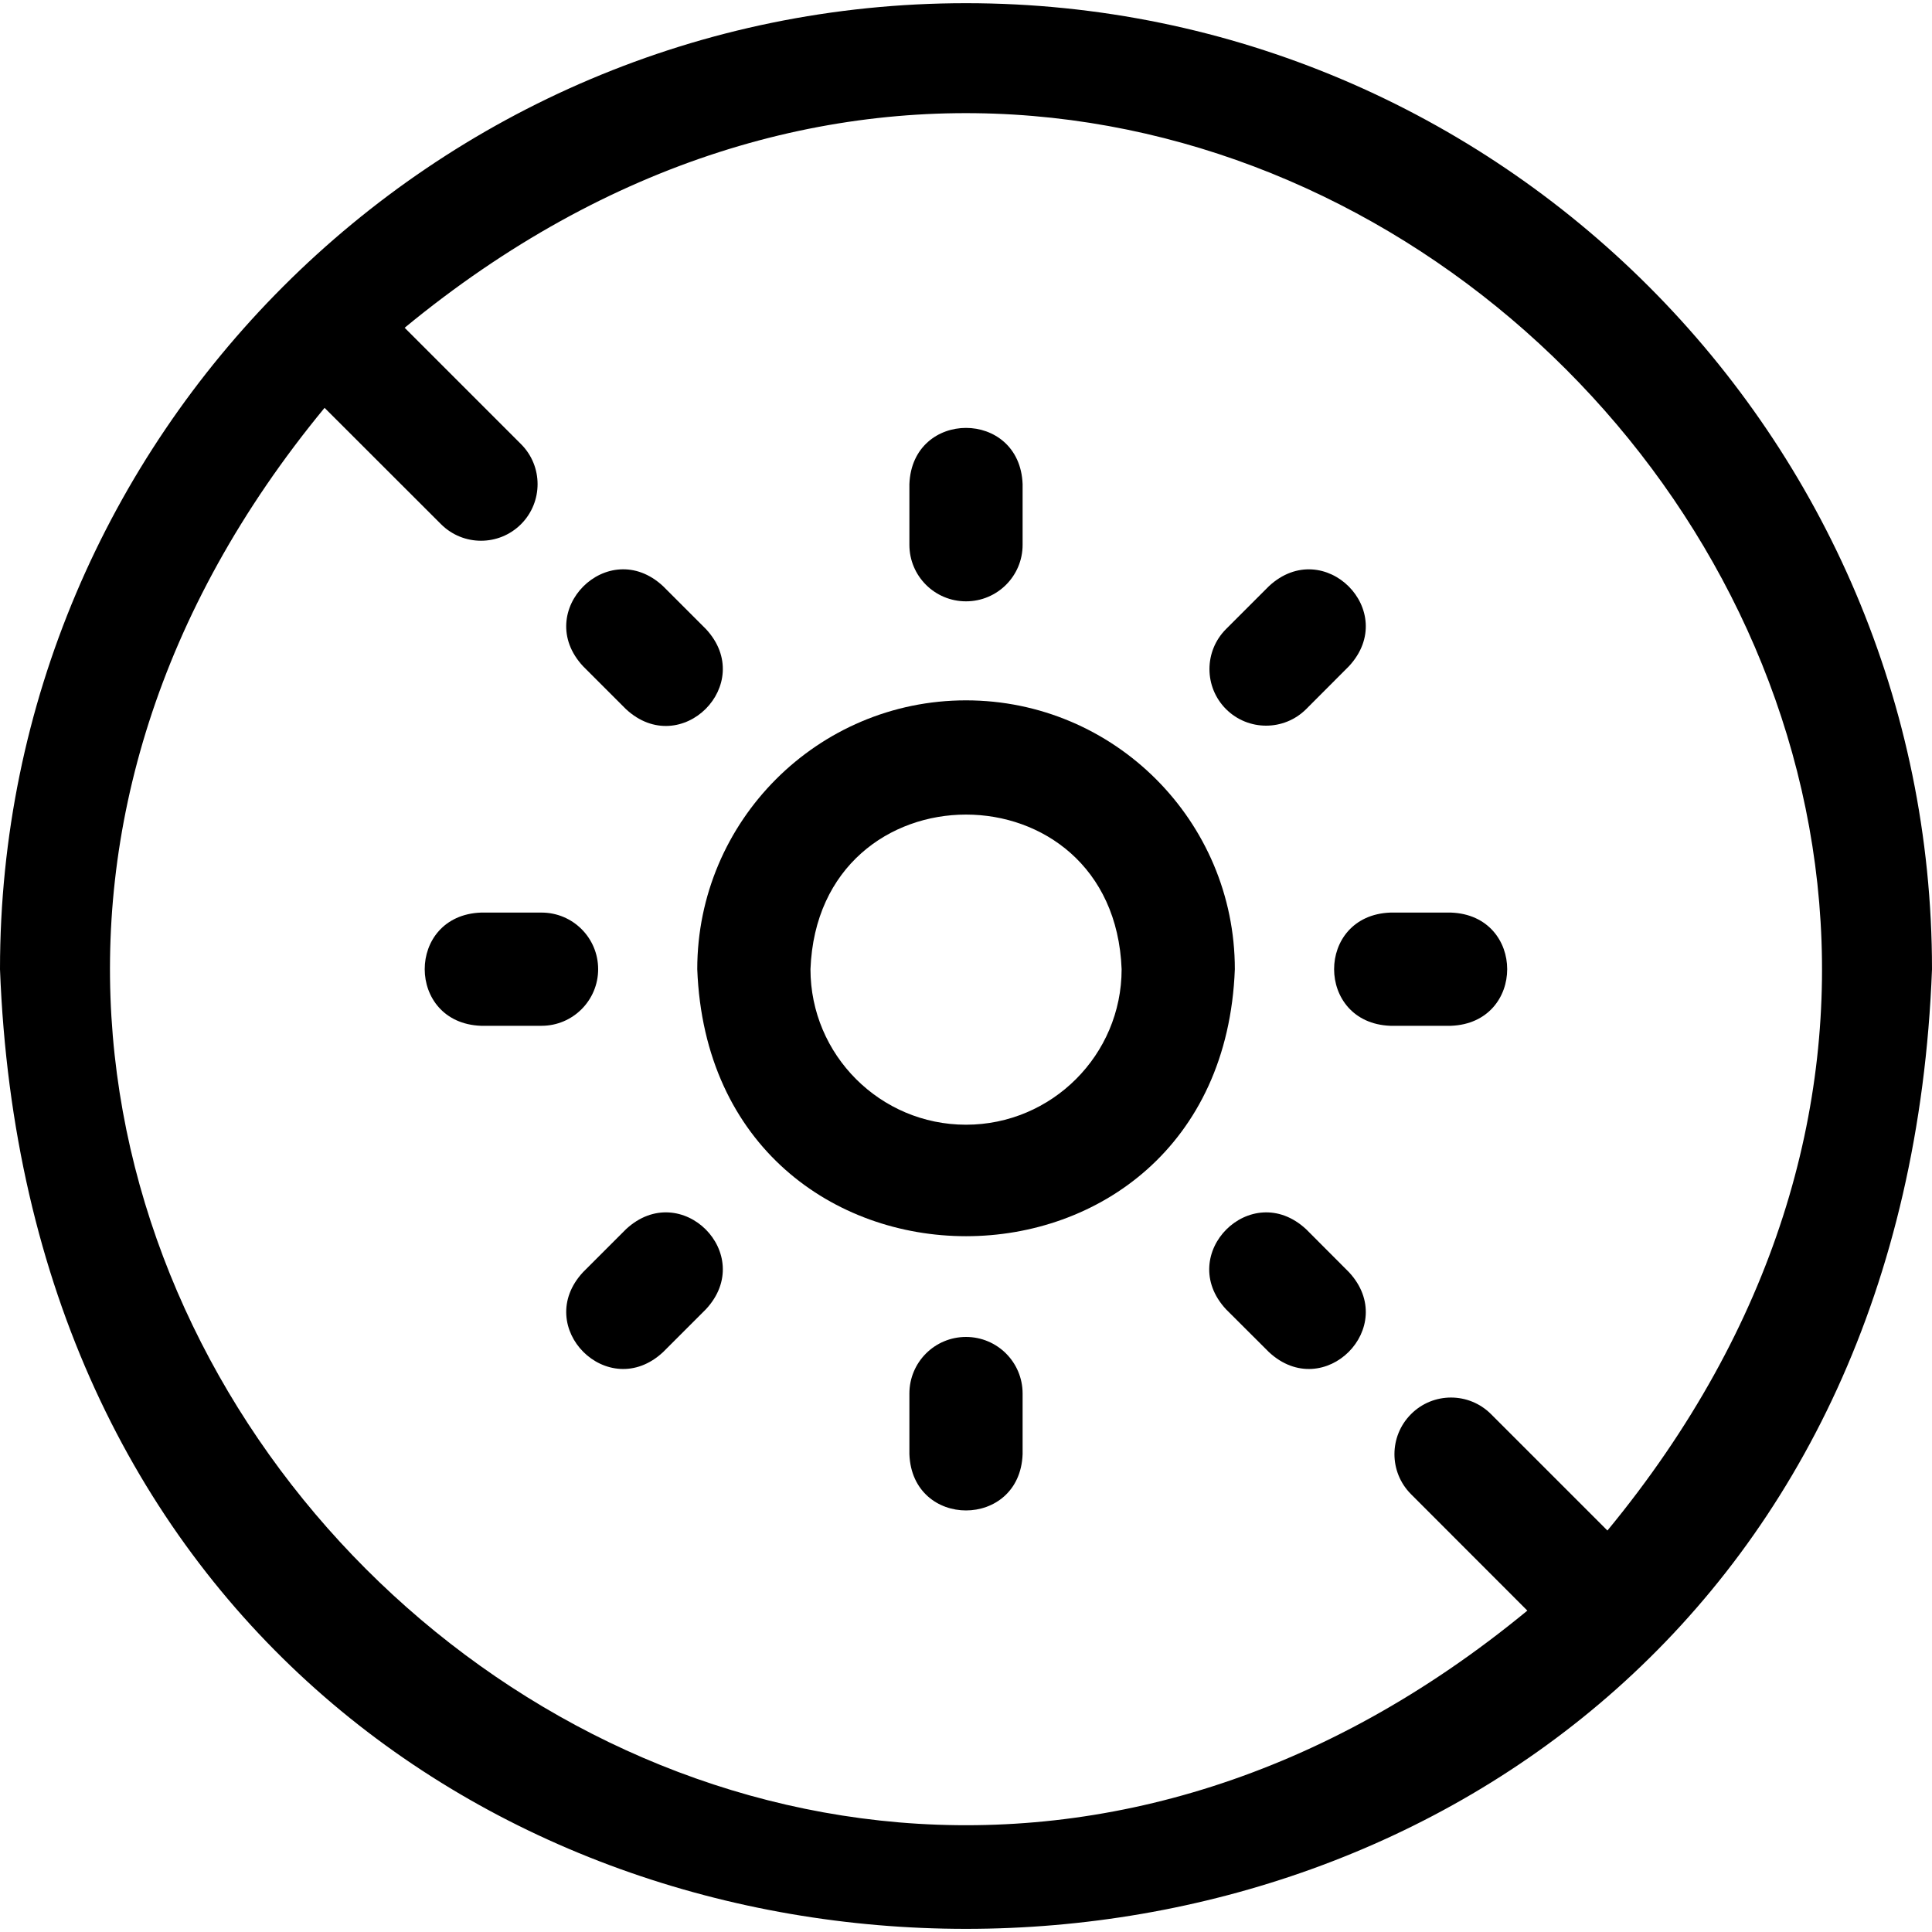
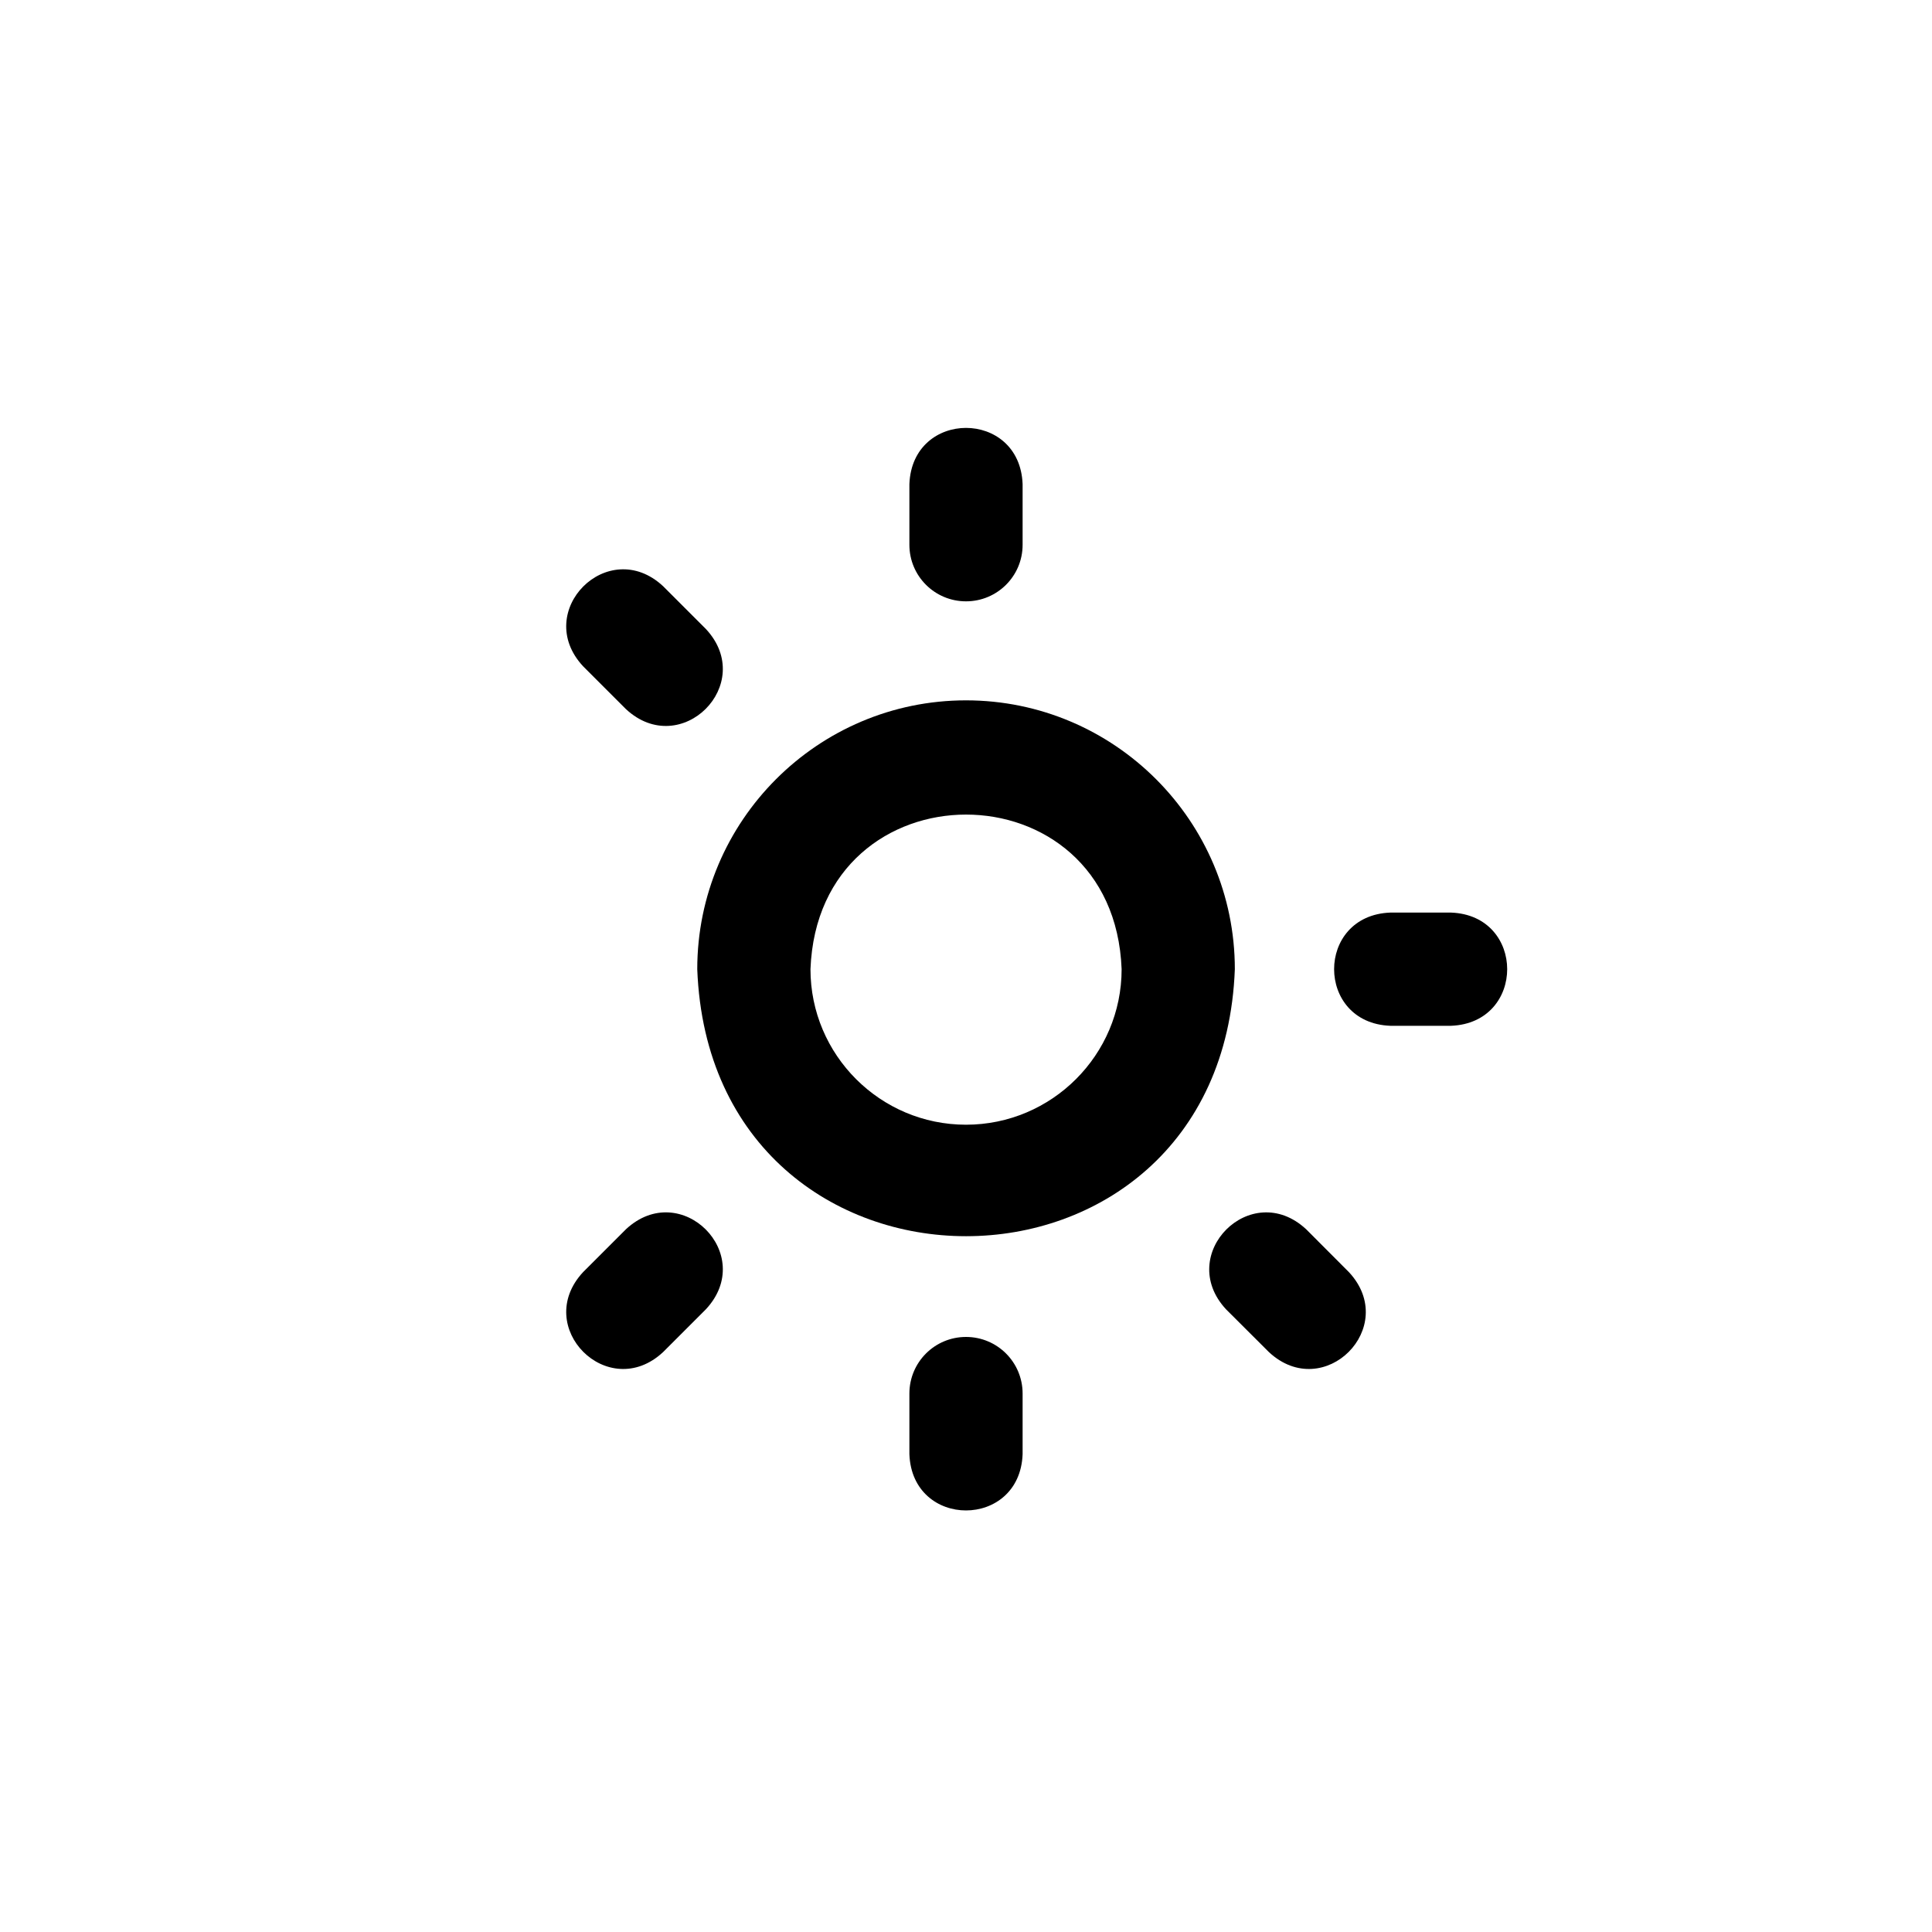
<svg xmlns="http://www.w3.org/2000/svg" width="20" height="20" viewBox="0 0 20 20" fill="none">
  <g clip-path="url(#clip0_1643_585)">
    <path d="M10 7.25C8.466 7.25 7.218 8.498 7.218 10.033C7.358 13.719 12.644 13.718 12.783 10.033C12.783 8.498 11.535 7.25 10 7.25ZM10 11.643C9.112 11.643 8.39 10.921 8.39 10.033C8.471 7.899 11.53 7.899 11.611 10.033C11.611 10.921 10.888 11.643 10 11.643Z" fill="black" />
-     <path d="M10 0.033C4.486 0.033 0 4.519 0 10.033C0.503 23.281 19.499 23.277 20 10.033C20 4.519 15.514 0.033 10 0.033ZM16.64 15.844L15.435 14.639C15.206 14.41 14.835 14.41 14.607 14.639C14.378 14.868 14.378 15.239 14.607 15.468L15.811 16.673C7.335 23.659 -3.623 12.689 3.36 4.222L4.565 5.426C4.794 5.655 5.165 5.655 5.394 5.426C5.622 5.197 5.622 4.826 5.394 4.598L4.189 3.393C12.665 -3.593 23.623 7.377 16.64 15.844Z" fill="black" />
    <path d="M10 6.225C10.324 6.225 10.586 5.963 10.586 5.64V5.012C10.557 4.235 9.443 4.236 9.414 5.012V5.64C9.414 5.963 9.676 6.225 10 6.225Z" fill="black" />
    <path d="M10 13.84C9.676 13.84 9.414 14.102 9.414 14.426V15.054C9.443 15.83 10.557 15.83 10.586 15.054V14.426C10.586 14.102 10.324 13.84 10 13.84Z" fill="black" />
-     <path d="M6.192 10.033C6.192 9.709 5.93 9.447 5.606 9.447H4.979C4.202 9.476 4.203 10.59 4.979 10.619H5.606C5.93 10.619 6.192 10.356 6.192 10.033Z" fill="black" />
    <path d="M15.02 9.447H14.393C13.616 9.476 13.617 10.59 14.393 10.619H15.02C15.797 10.59 15.796 9.475 15.02 9.447Z" fill="black" />
-     <path d="M13.521 7.341L13.964 6.897C14.493 6.327 13.705 5.54 13.136 6.068L12.692 6.512C12.463 6.741 12.463 7.112 12.692 7.341C12.921 7.569 13.292 7.569 13.521 7.341Z" fill="black" />
    <path d="M6.48 12.725L6.036 13.169C5.507 13.738 6.296 14.526 6.864 13.997L7.308 13.553C7.837 12.984 7.049 12.196 6.48 12.725Z" fill="black" />
    <path d="M6.48 7.341C7.049 7.869 7.837 7.081 7.308 6.512L6.864 6.068C6.295 5.539 5.507 6.328 6.036 6.897L6.48 7.341Z" fill="black" />
    <path d="M13.521 12.725C12.951 12.196 12.164 12.985 12.692 13.554L13.136 13.997C13.705 14.526 14.493 13.738 13.964 13.169L13.521 12.725Z" fill="black" />
  </g>
  <defs>
    <clipPath id="clip0_1643_585">
      <rect width="20" height="20" fill="white" />
    </clipPath>
  </defs>
</svg>